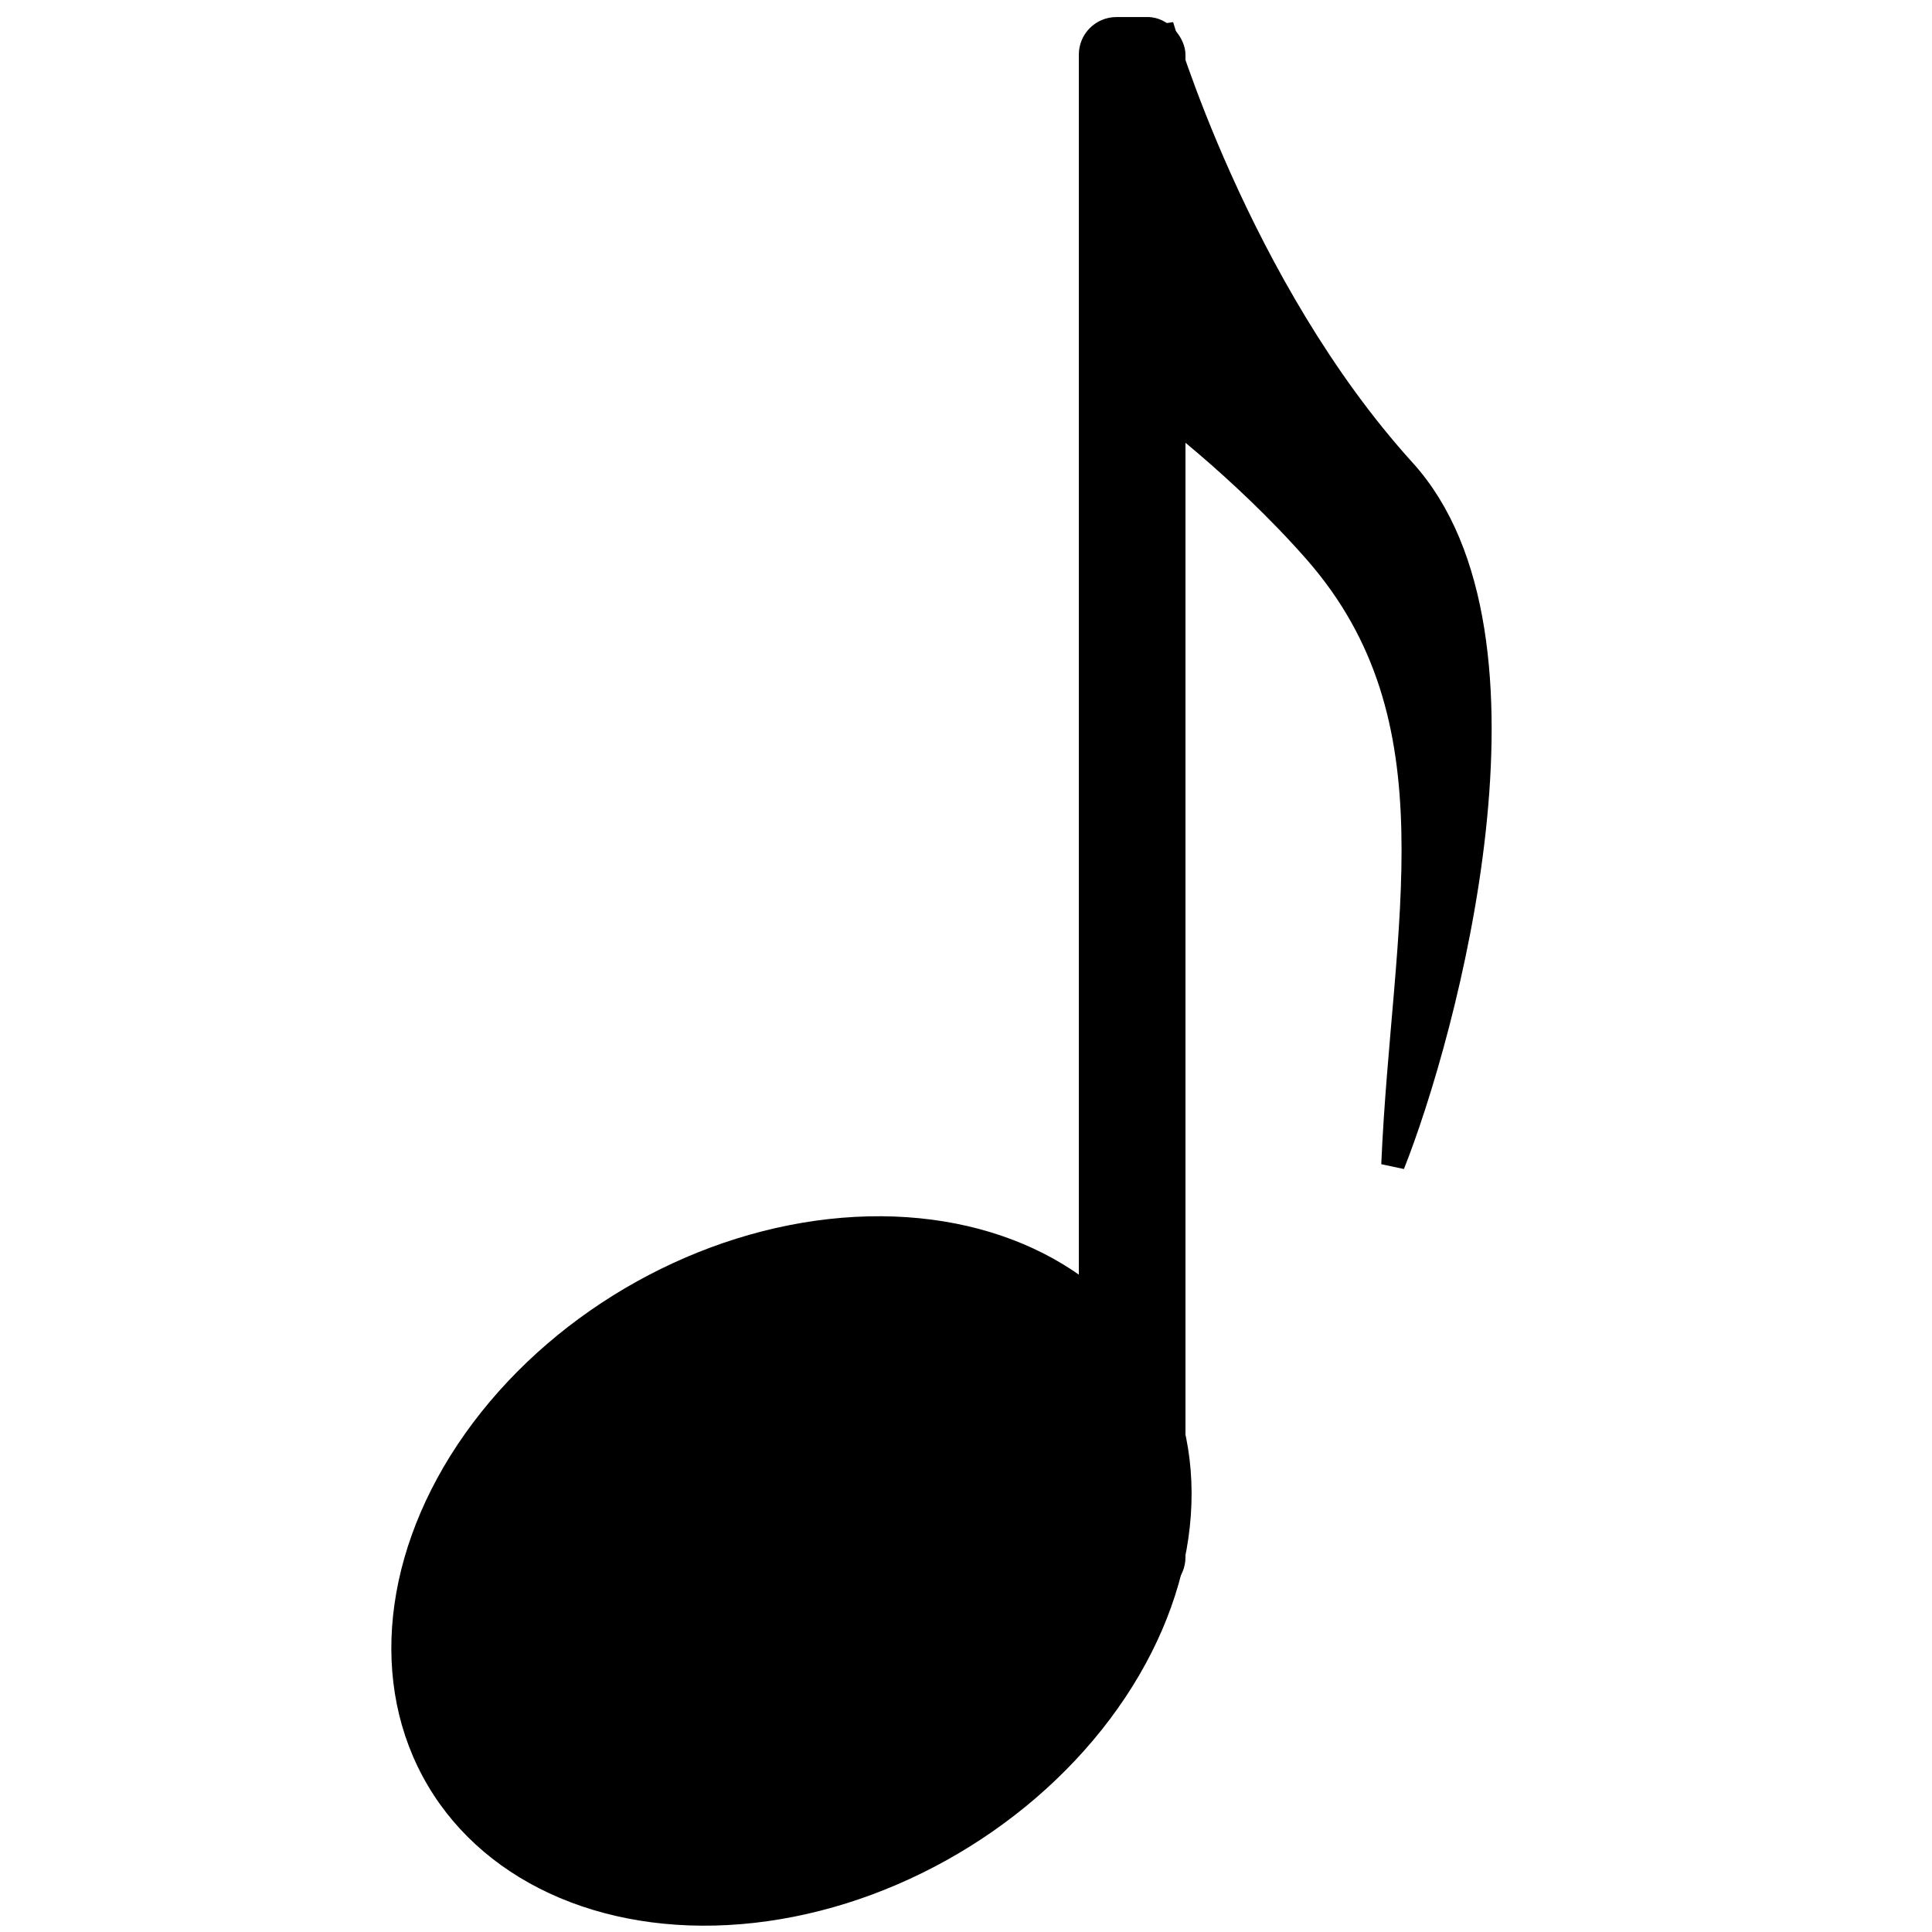
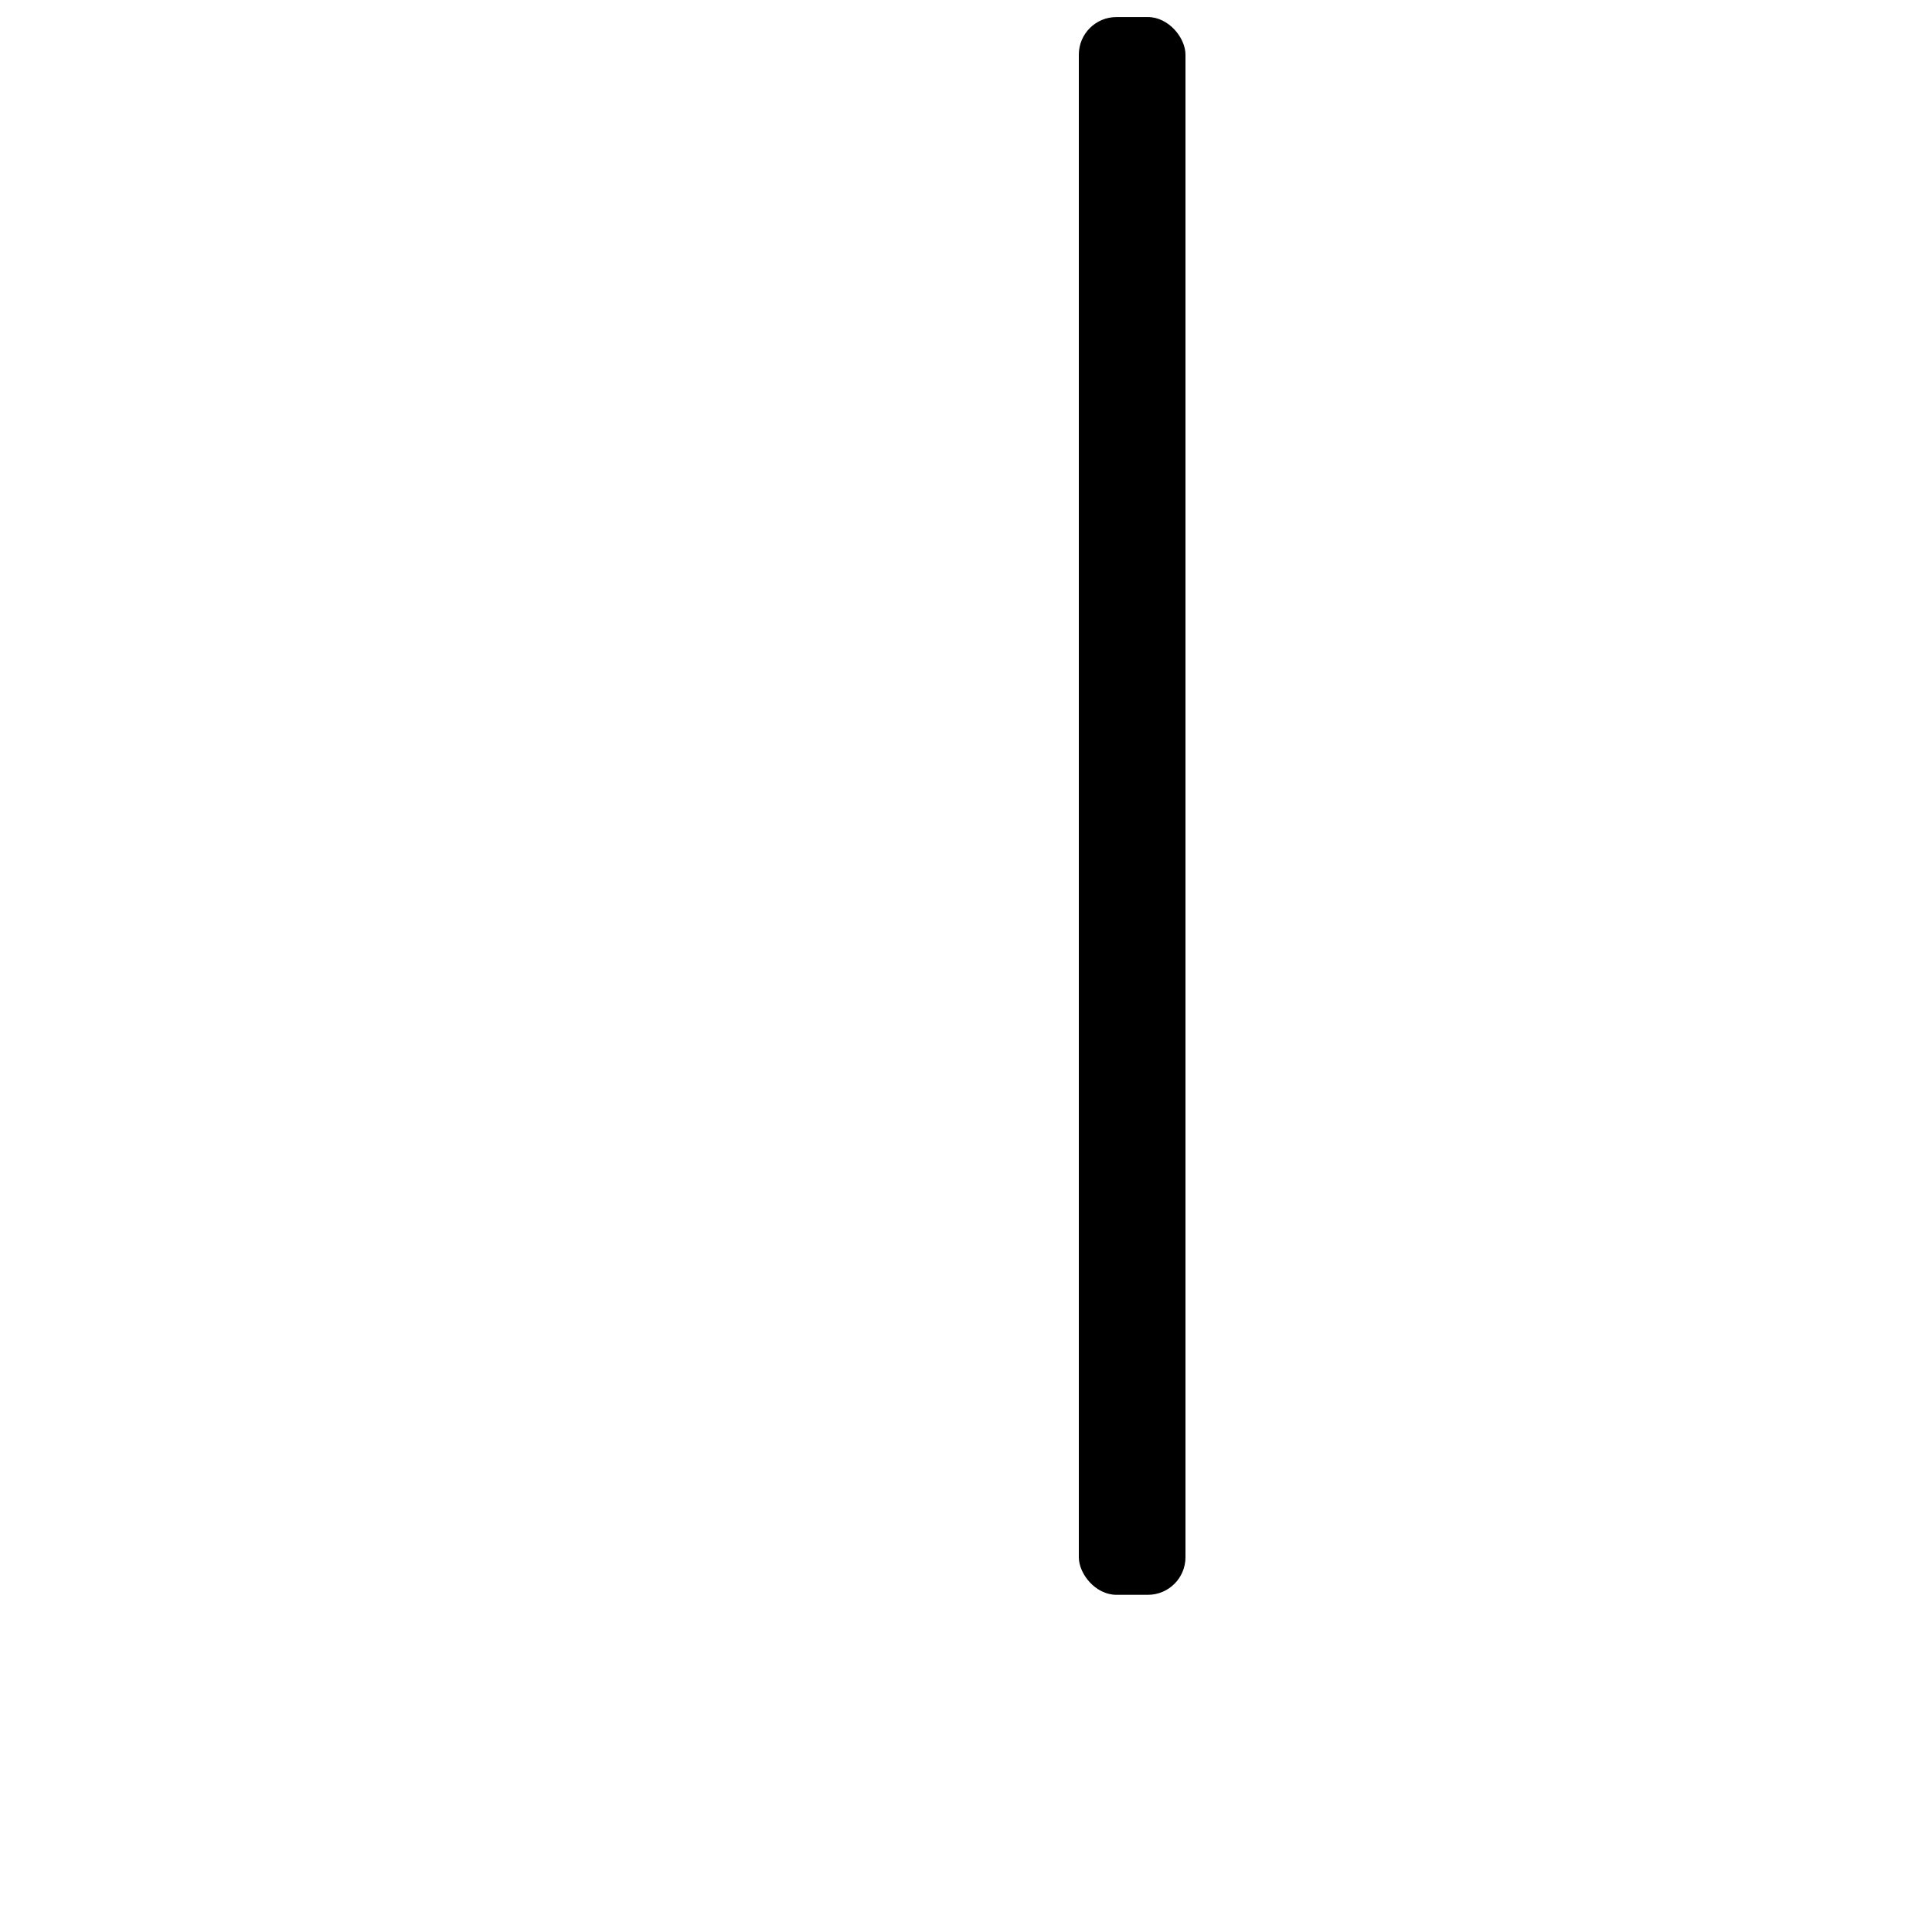
<svg xmlns="http://www.w3.org/2000/svg" xmlns:ns1="http://www.inkscape.org/namespaces/inkscape" xmlns:ns2="http://sodipodi.sourceforge.net/DTD/sodipodi-0.dtd" width="50" height="50" viewBox="0 0 13.229 13.229" version="1.1" id="svg8" ns1:version="0.92.4 (unknown)" ns2:docname="note_icon.svg">
  <defs id="defs2" />
  <ns2:namedview id="base" pagecolor="#ffffff" bordercolor="#666666" borderopacity="1.0" ns1:pageopacity="0.0" ns1:pageshadow="2" ns1:zoom="5.6568542" ns1:cx="43.325298" ns1:cy="9.4655959" ns1:document-units="mm" ns1:current-layer="layer1" showgrid="false" ns1:snap-global="false" units="px" ns1:window-width="1873" ns1:window-height="1025" ns1:window-x="47" ns1:window-y="27" ns1:window-maximized="1" />
  <g ns1:label="Layer 1" ns1:groupmode="layer" id="layer1" transform="translate(-10.51,-24.198)">
    <g id="g824" transform="matrix(0.607,0,0,0.607,6.809,14.655)">
-       <ellipse transform="matrix(0.874,-0.486,0.472,0.882,0,0)" ry="3.701" rx="4.762" cy="36.522" cx="-2.532" id="path10" style="fill:#000000;fill-opacity:1;stroke:none;stroke-width:3.378;stroke-miterlimit:4;stroke-dasharray:none;stroke-opacity:1" />
      <rect ry="0.424" y="15.914" x="18.267" height="17.798" width="1.203" id="rect12" style="fill:#000000;fill-opacity:1;stroke:none;stroke-width:2.573;stroke-miterlimit:4;stroke-dasharray:none;stroke-opacity:1" />
-       <path ns2:nodetypes="cscscc" ns1:connector-curvature="0" id="path14" d="m 19.205,16.013 c 0.002,0.006 0.85,2.945 2.73,5.018 1.687,1.86 0.461,6.357 -0.124,7.829 0.117,-2.714 0.779,-5.029 -0.875,-6.915 -0.847,-0.965 -1.828,-1.685 -1.828,-1.685 z" style="fill:#000000;fill-opacity:1;fill-rule:evenodd;stroke:#000000;stroke-width:0.265px;stroke-linecap:butt;stroke-linejoin:miter;stroke-opacity:1" />
+       <path ns2:nodetypes="cscscc" ns1:connector-curvature="0" id="path14" d="m 19.205,16.013 z" style="fill:#000000;fill-opacity:1;fill-rule:evenodd;stroke:#000000;stroke-width:0.265px;stroke-linecap:butt;stroke-linejoin:miter;stroke-opacity:1" />
    </g>
  </g>
</svg>